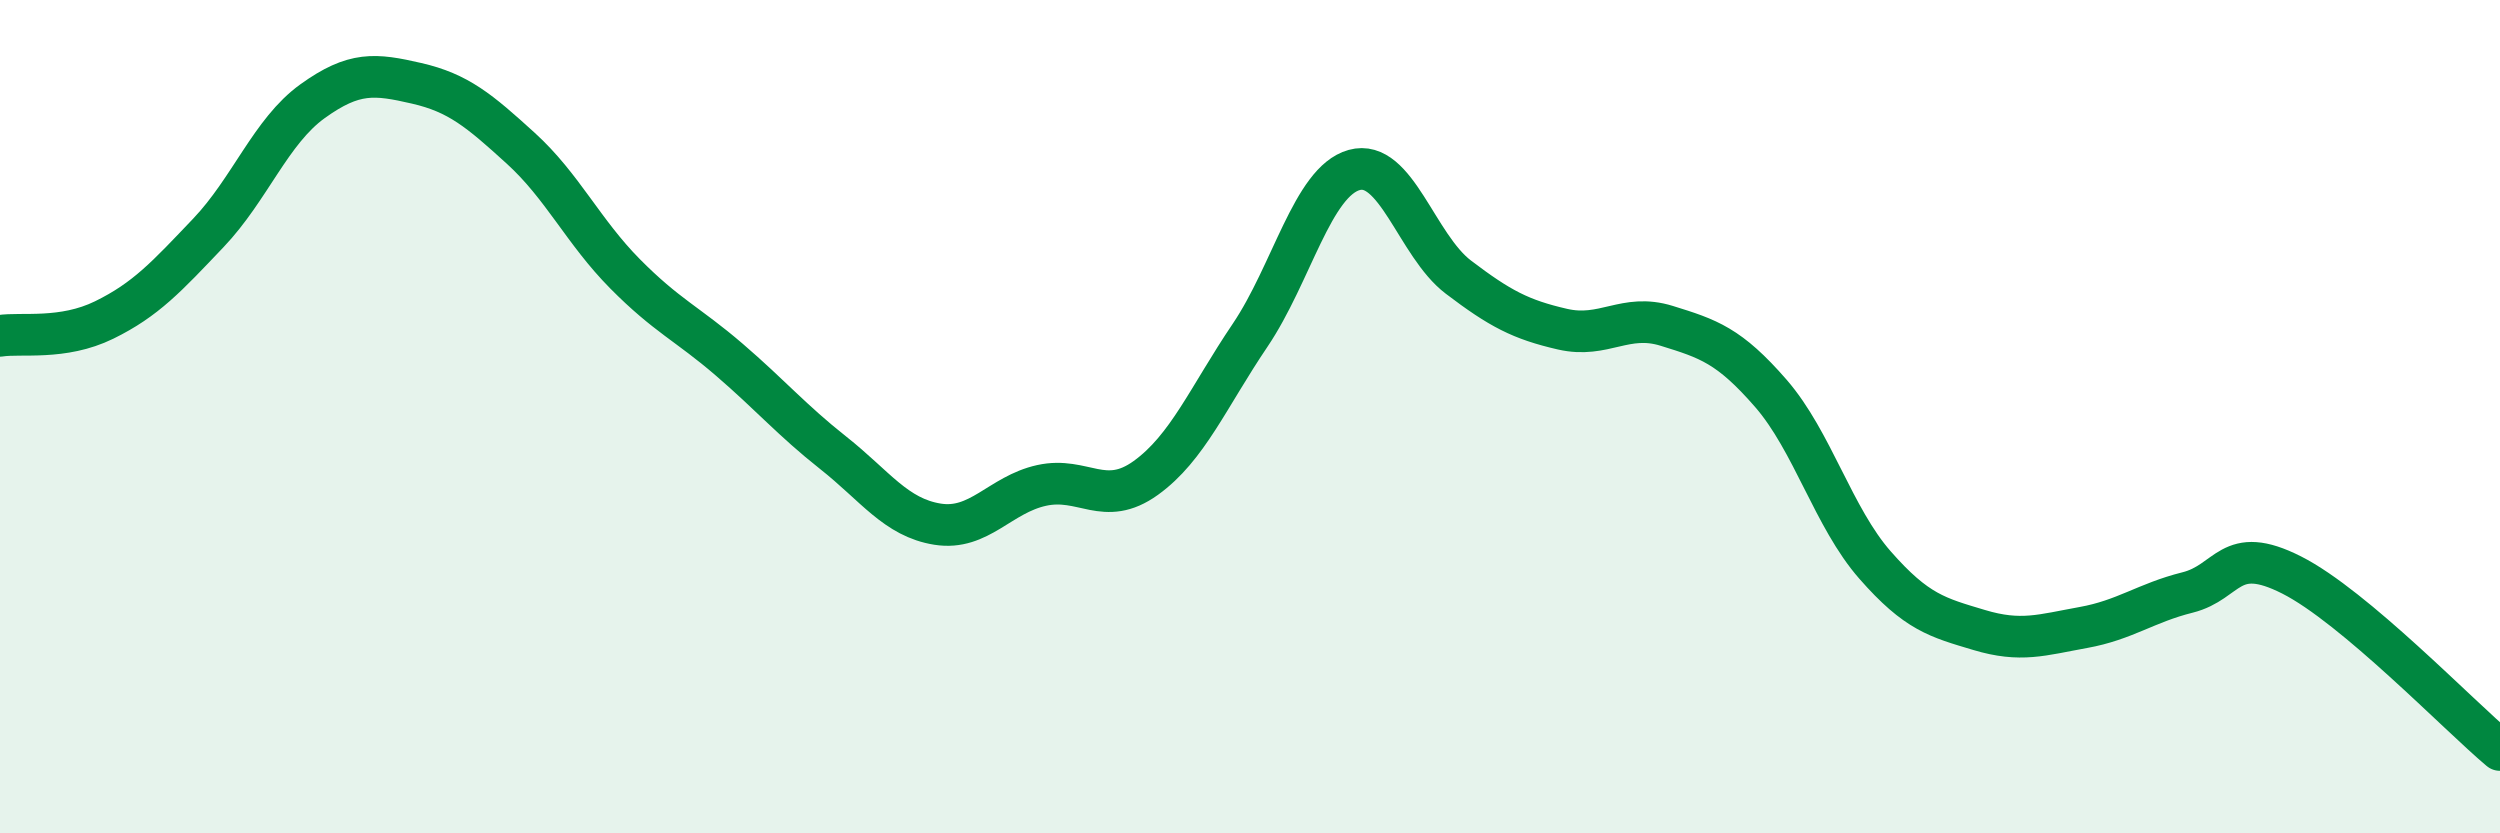
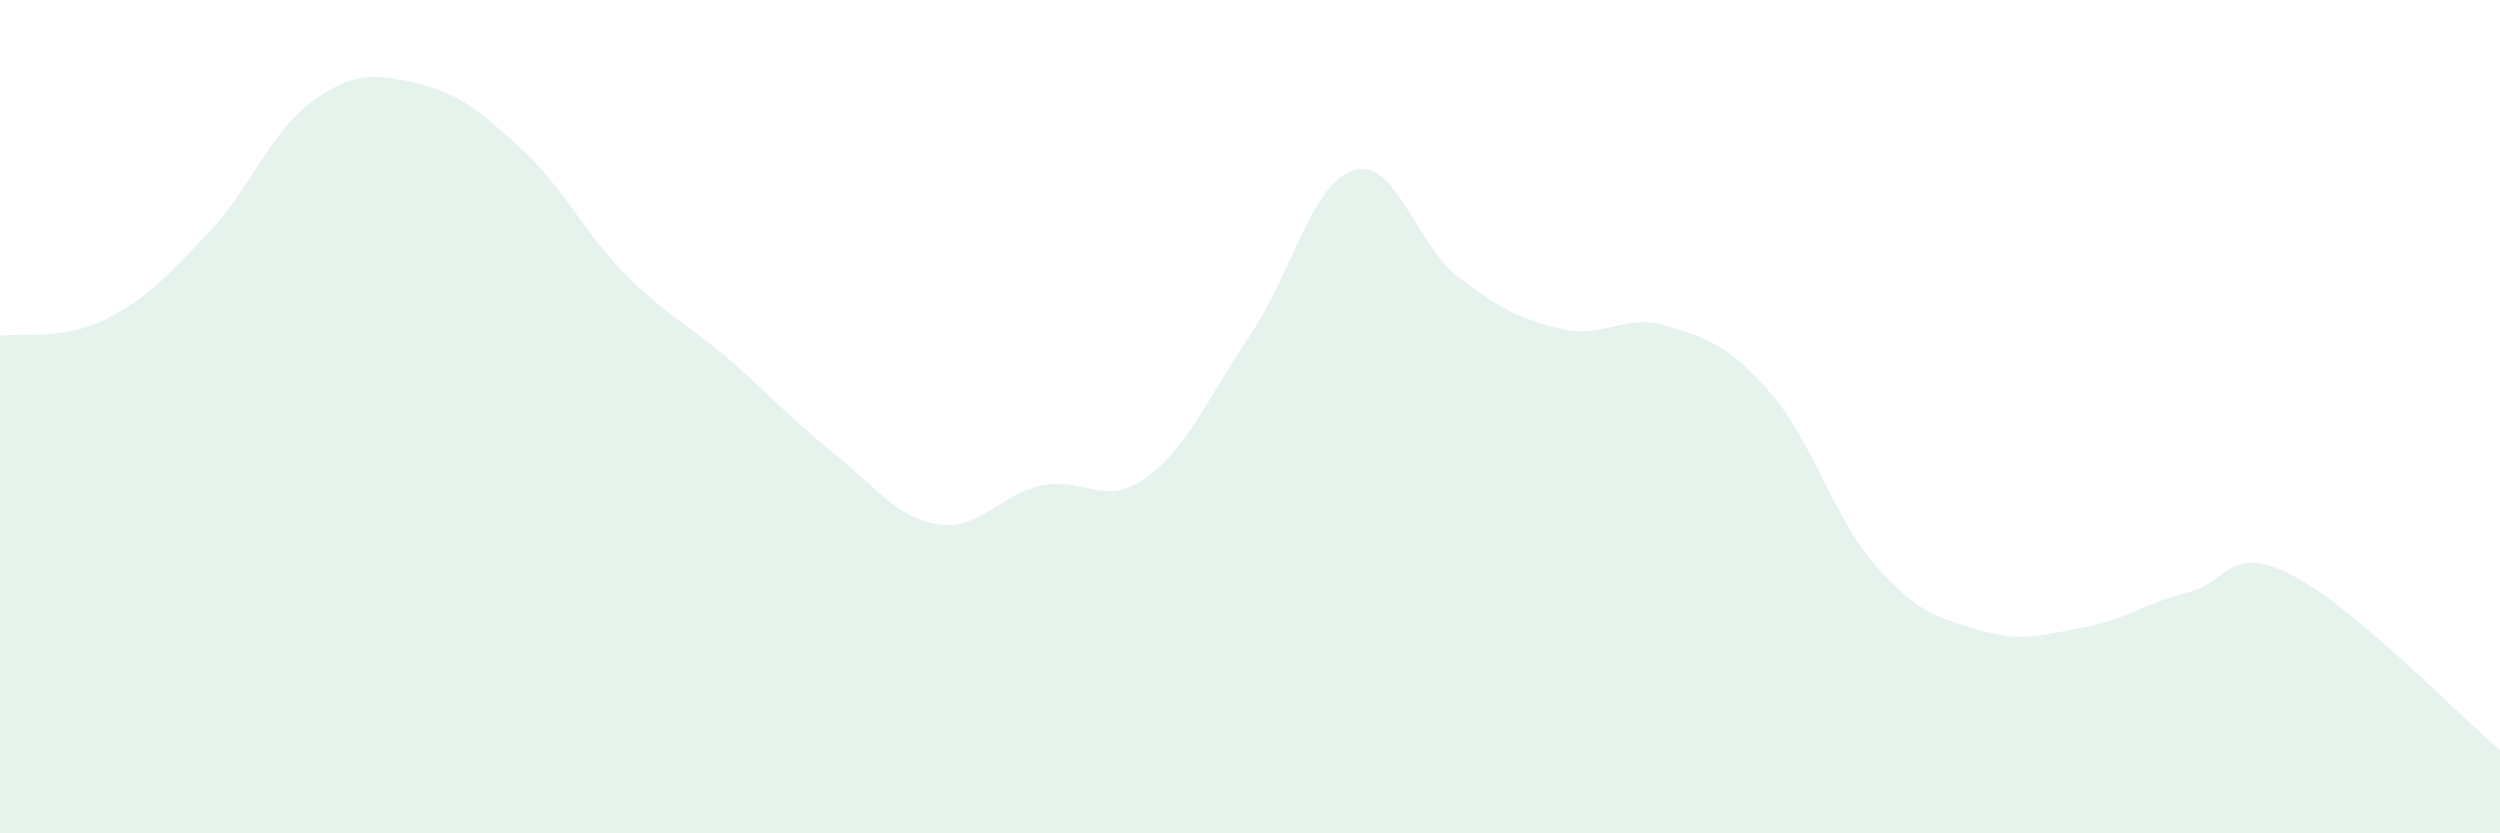
<svg xmlns="http://www.w3.org/2000/svg" width="60" height="20" viewBox="0 0 60 20">
  <path d="M 0,8.06 C 0.5,7.98 1.5,8.17 2.5,7.68 C 3.5,7.19 4,6.64 5,5.59 C 6,4.54 6.5,3.15 7.5,2.43 C 8.5,1.71 9,1.77 10,2 C 11,2.23 11.5,2.65 12.5,3.56 C 13.5,4.47 14,5.56 15,6.57 C 16,7.58 16.5,7.77 17.5,8.63 C 18.5,9.49 19,10.08 20,10.87 C 21,11.66 21.5,12.42 22.5,12.58 C 23.5,12.74 24,11.87 25,11.65 C 26,11.43 26.5,12.19 27.5,11.47 C 28.5,10.75 29,9.53 30,8.05 C 31,6.57 31.5,4.36 32.5,4.08 C 33.5,3.8 34,5.89 35,6.65 C 36,7.41 36.5,7.67 37.5,7.9 C 38.5,8.13 39,7.51 40,7.82 C 41,8.13 41.5,8.29 42.5,9.44 C 43.5,10.59 44,12.42 45,13.56 C 46,14.7 46.5,14.82 47.5,15.12 C 48.5,15.42 49,15.24 50,15.06 C 51,14.88 51.5,14.47 52.5,14.22 C 53.5,13.97 53.5,13.04 55,13.8 C 56.5,14.56 59,17.16 60,18L60 20L0 20Z" fill="#008740" opacity="0.1" stroke-linecap="round" stroke-linejoin="round" />
-   <path d="M 0,8.06 C 0.5,7.98 1.5,8.17 2.5,7.68 C 3.5,7.19 4,6.64 5,5.59 C 6,4.54 6.5,3.15 7.5,2.43 C 8.5,1.71 9,1.77 10,2 C 11,2.23 11.5,2.65 12.5,3.56 C 13.5,4.47 14,5.56 15,6.57 C 16,7.58 16.5,7.77 17.5,8.63 C 18.5,9.49 19,10.08 20,10.87 C 21,11.66 21.5,12.42 22.5,12.58 C 23.5,12.74 24,11.87 25,11.65 C 26,11.43 26.5,12.19 27.5,11.47 C 28.5,10.75 29,9.53 30,8.05 C 31,6.57 31.5,4.36 32.5,4.08 C 33.5,3.8 34,5.89 35,6.65 C 36,7.41 36.5,7.67 37.5,7.9 C 38.5,8.13 39,7.51 40,7.82 C 41,8.13 41.5,8.29 42.5,9.44 C 43.5,10.59 44,12.42 45,13.56 C 46,14.7 46.5,14.82 47.5,15.12 C 48.5,15.42 49,15.24 50,15.06 C 51,14.88 51.5,14.47 52.5,14.22 C 53.5,13.97 53.5,13.04 55,13.8 C 56.5,14.56 59,17.16 60,18" stroke="#008740" stroke-width="1" fill="none" stroke-linecap="round" stroke-linejoin="round" />
</svg>